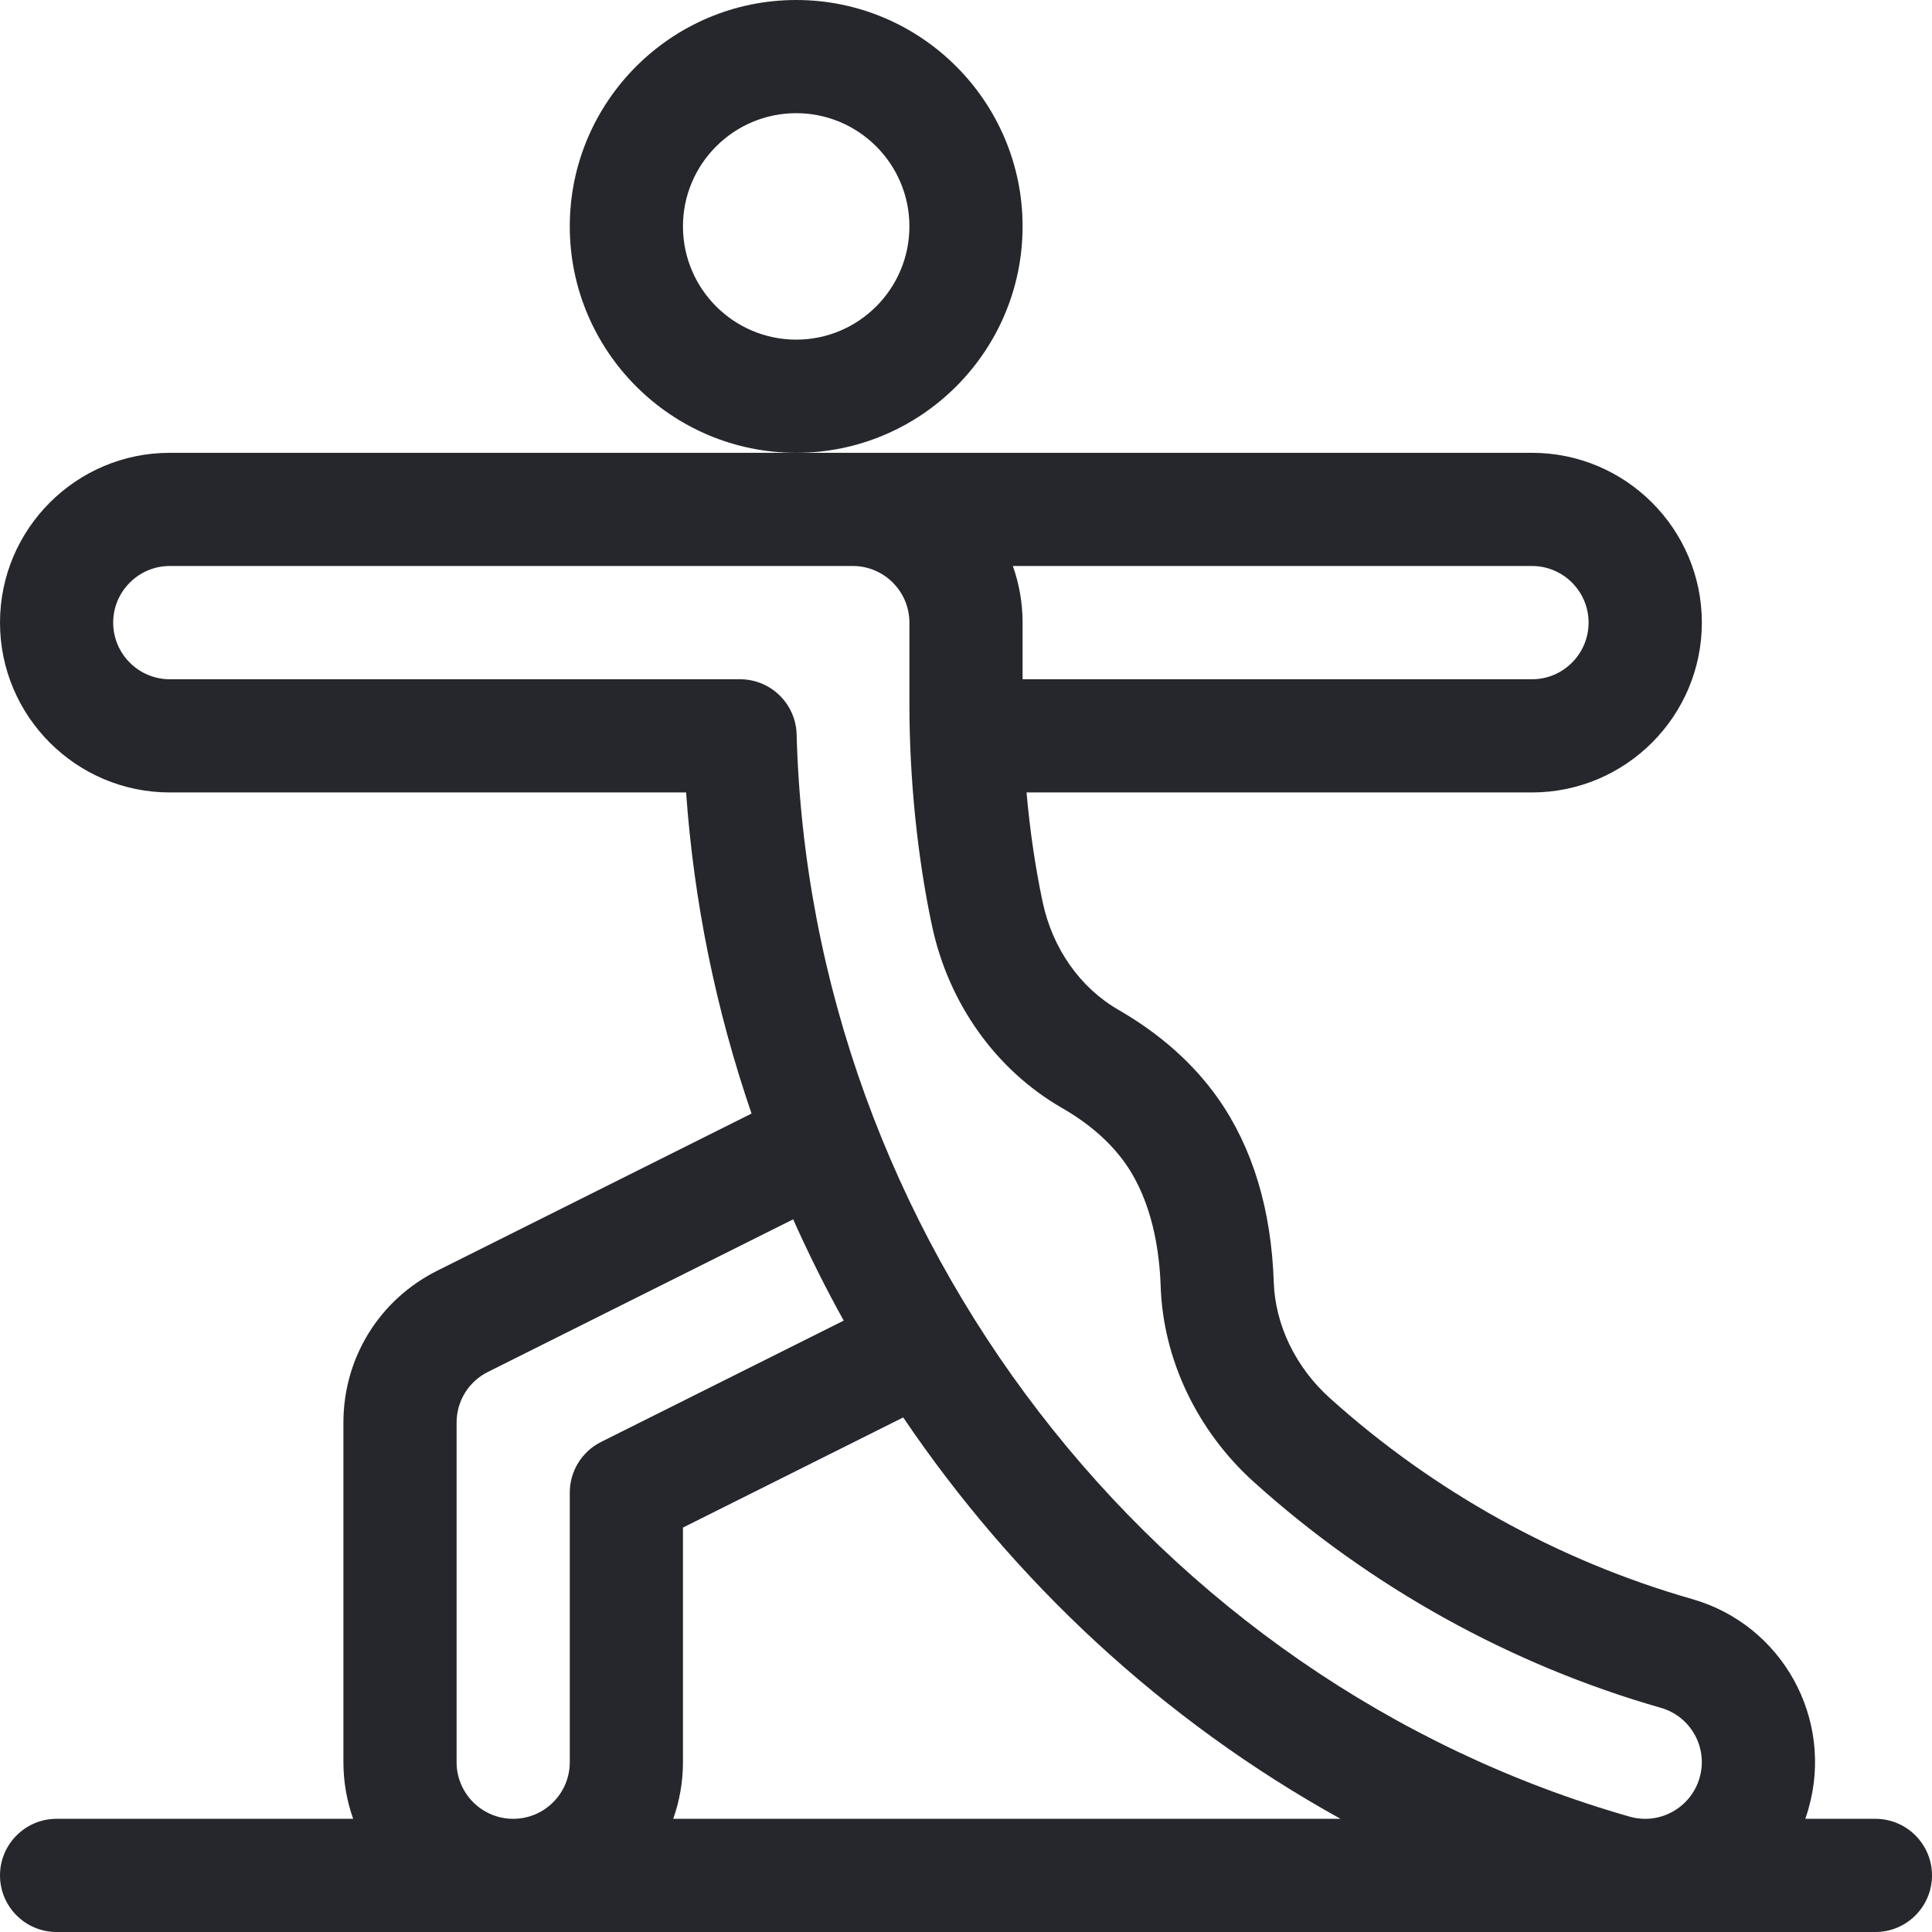
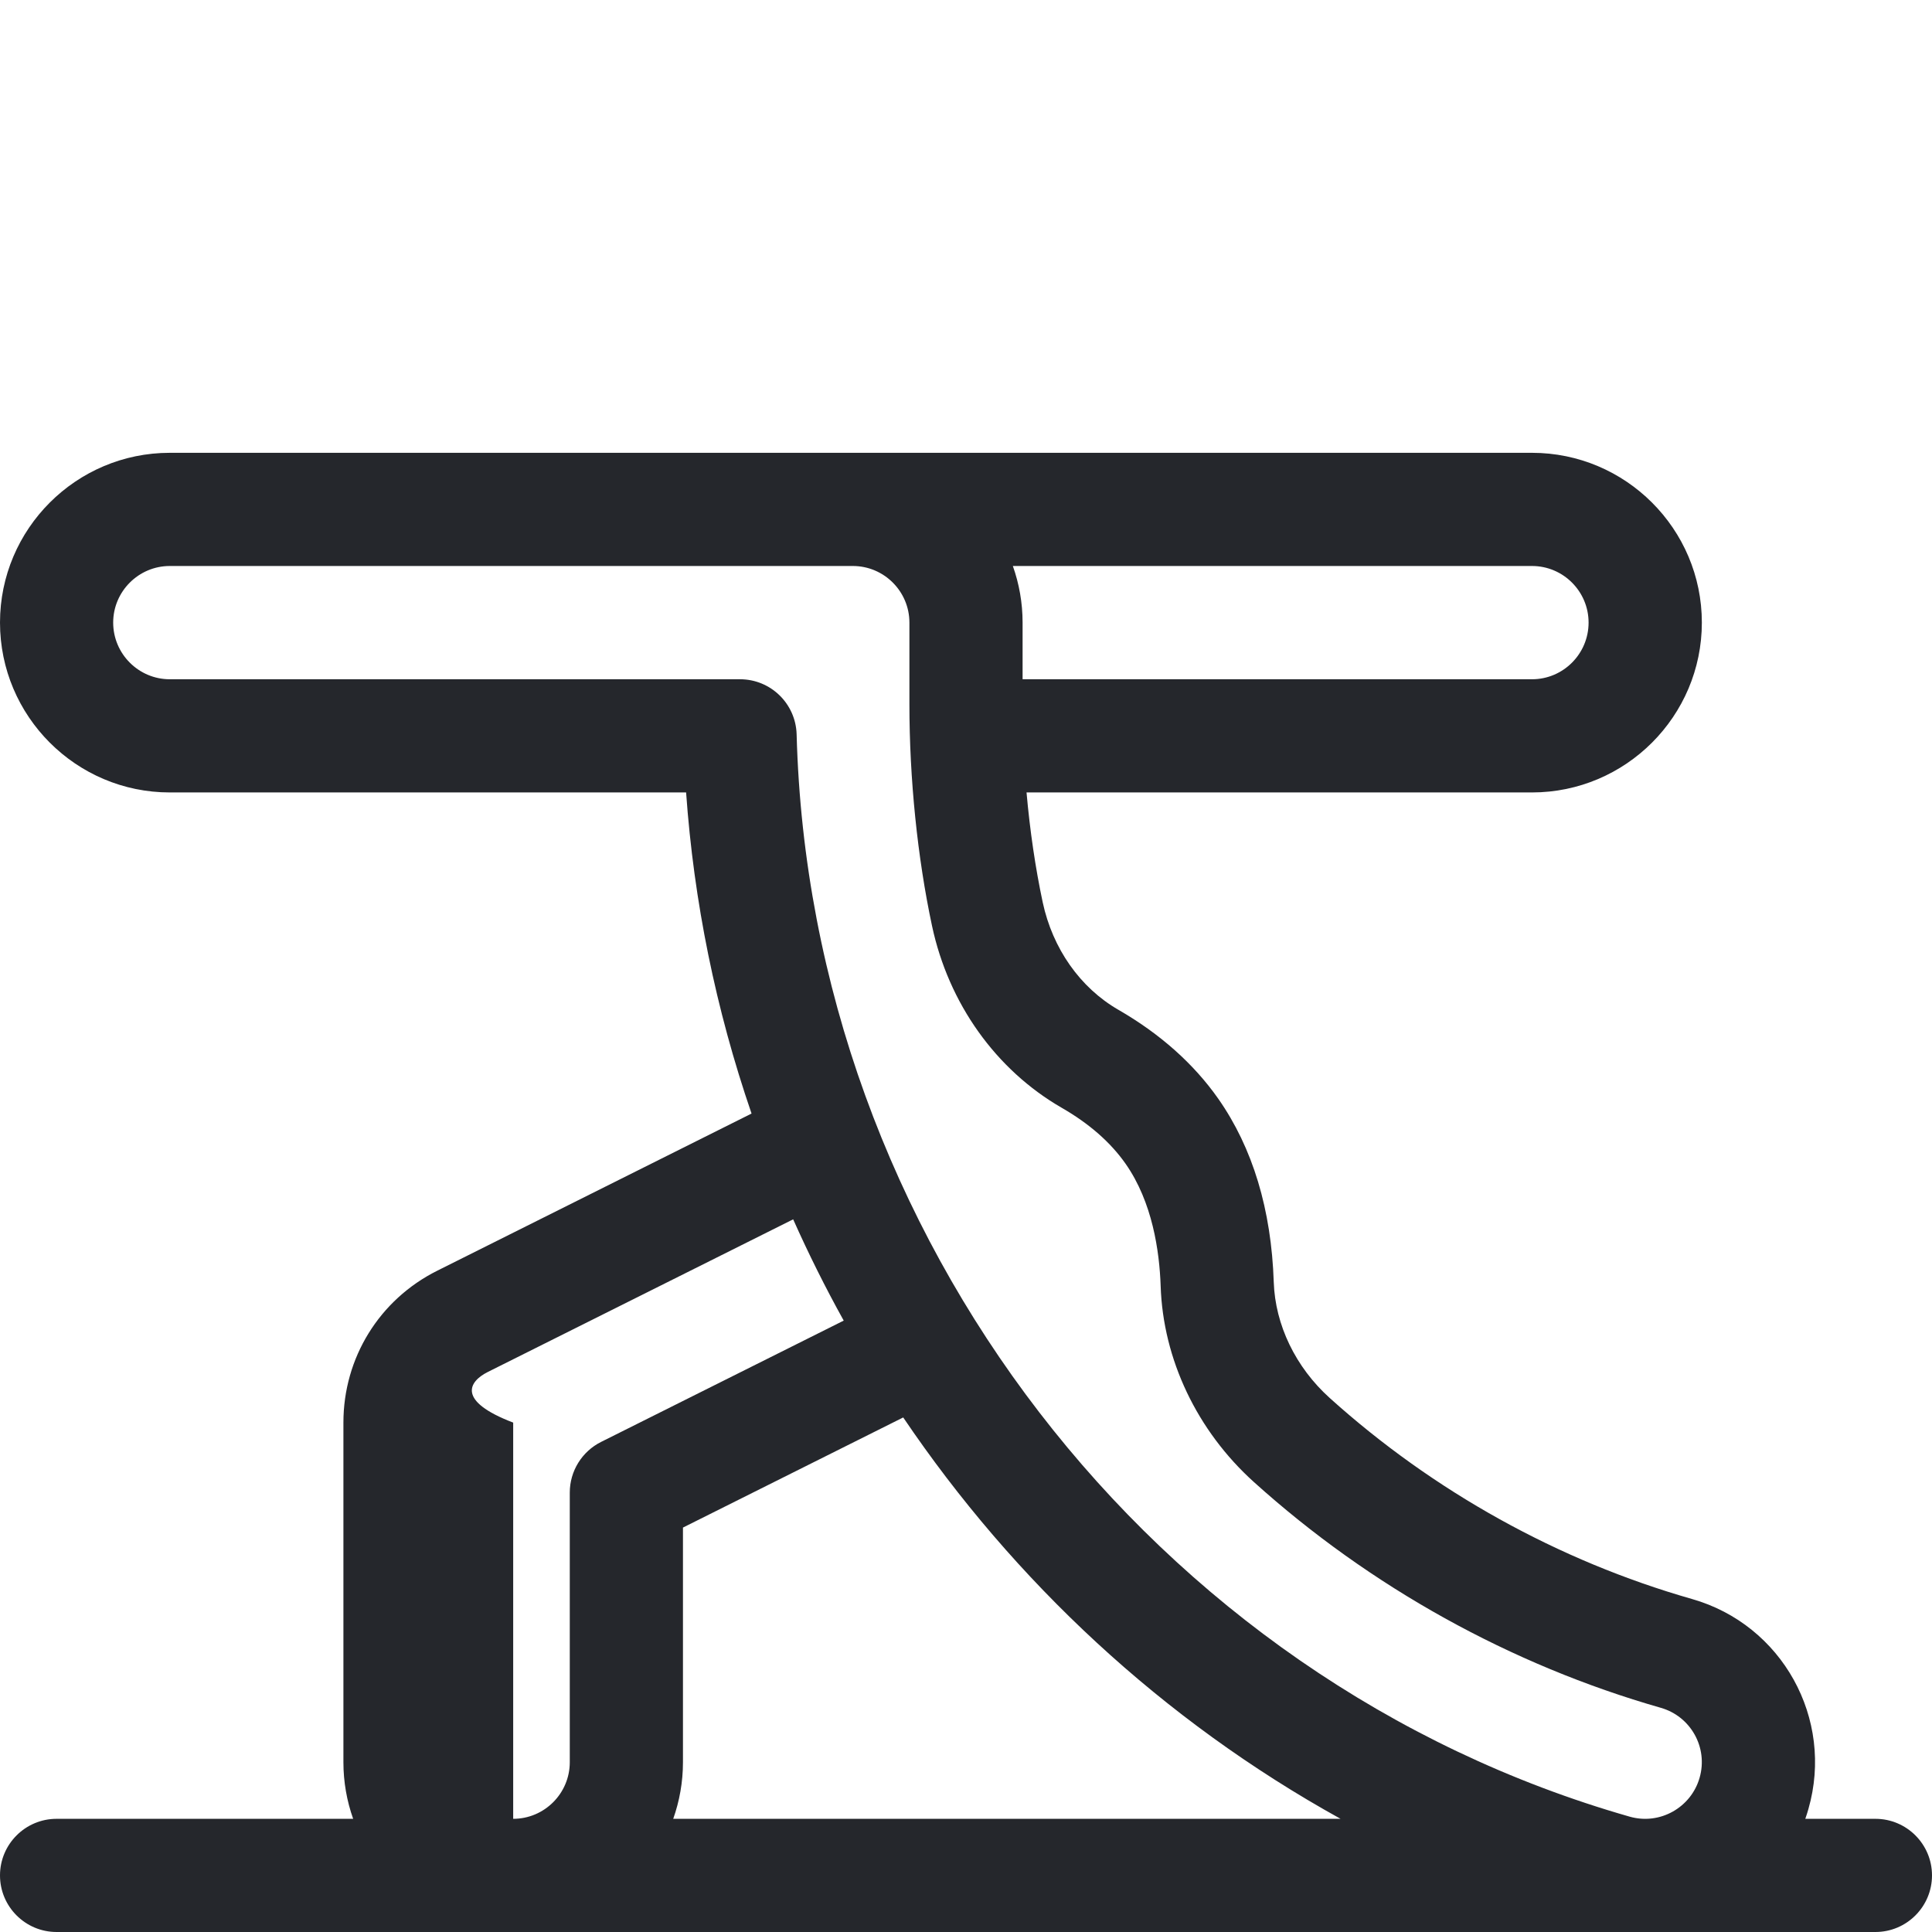
<svg xmlns="http://www.w3.org/2000/svg" width="24" height="24" viewBox="0 0 24 24" fill="none">
  <g id="fi_2877004" clip-path="url(#clip0_2057_6264)">
    <g id="Group">
-       <path id="Vector" d="M12.703 2.812C12.703 1.262 11.441 0 9.891 0C8.34 0 7.078 1.262 7.078 2.812C7.078 4.363 8.34 5.625 9.891 5.625C11.441 5.625 12.703 4.363 12.703 2.812ZM9.891 4.219C9.115 4.219 8.484 3.588 8.484 2.812C8.484 2.037 9.115 1.406 9.891 1.406C10.666 1.406 11.297 2.037 11.297 2.812C11.297 3.588 10.666 4.219 9.891 4.219Z" fill="#25272C" />
-       <path id="Vector_2" d="M23.297 22.594H22.426C22.44 22.553 22.454 22.512 22.465 22.471C22.786 21.35 22.139 20.182 21.017 19.863C19.361 19.39 17.805 18.526 16.518 17.366C16.094 16.984 15.841 16.459 15.823 15.927C15.793 15.027 15.562 14.26 15.134 13.649C14.83 13.216 14.412 12.843 13.893 12.544C13.418 12.27 13.076 11.784 12.953 11.209C12.862 10.782 12.794 10.318 12.752 9.844H19.031C20.194 9.844 21.141 8.897 21.141 7.734C21.141 6.571 20.194 5.625 19.031 5.625C18.712 5.625 2.505 5.625 2.109 5.625C0.946 5.625 0 6.571 0 7.734C0 8.897 0.946 9.844 2.109 9.844H8.523C8.619 11.199 8.891 12.537 9.336 13.833L5.432 15.785C4.712 16.145 4.266 16.868 4.266 17.672V21.891C4.266 22.137 4.309 22.374 4.387 22.594H0.703C0.315 22.594 0 22.909 0 23.297C0 23.685 0.315 24 0.703 24H23.297C23.685 24 24 23.685 24 23.297C24 22.909 23.685 22.594 23.297 22.594ZM19.031 7.031C19.419 7.031 19.734 7.347 19.734 7.734C19.734 8.122 19.419 8.438 19.031 8.438H12.703V7.734C12.703 7.488 12.66 7.251 12.582 7.031H19.031ZM7.078 18.541V21.891C7.078 22.278 6.763 22.594 6.375 22.594C5.987 22.594 5.672 22.278 5.672 21.891V17.672C5.672 17.404 5.821 17.163 6.06 17.043L9.853 15.147C10.044 15.575 10.253 15.995 10.481 16.405L7.467 17.912C7.229 18.031 7.078 18.275 7.078 18.541ZM8.363 22.594C8.441 22.374 8.484 22.137 8.484 21.891V18.976L11.22 17.608C12.598 19.645 14.442 21.37 16.653 22.594H8.363ZM21.113 22.084C21.009 22.45 20.623 22.675 20.244 22.567C14.316 20.873 10.061 15.345 9.896 9.122C9.885 8.741 9.574 8.438 9.193 8.438H2.109C1.722 8.438 1.406 8.122 1.406 7.734C1.406 7.347 1.722 7.031 2.109 7.031H10.594C10.982 7.031 11.297 7.347 11.297 7.734V8.746C11.297 9.675 11.397 10.654 11.578 11.502C11.784 12.466 12.371 13.29 13.19 13.762C13.531 13.958 13.797 14.192 13.982 14.456C14.317 14.934 14.403 15.545 14.418 15.973C14.447 16.885 14.87 17.774 15.577 18.411C17.022 19.714 18.77 20.683 20.631 21.215C21.003 21.321 21.221 21.709 21.113 22.084Z" fill="#25272C" />
+       <path id="Vector_2" d="M23.297 22.594H22.426C22.44 22.553 22.454 22.512 22.465 22.471C22.786 21.35 22.139 20.182 21.017 19.863C19.361 19.39 17.805 18.526 16.518 17.366C16.094 16.984 15.841 16.459 15.823 15.927C15.793 15.027 15.562 14.26 15.134 13.649C14.83 13.216 14.412 12.843 13.893 12.544C13.418 12.27 13.076 11.784 12.953 11.209C12.862 10.782 12.794 10.318 12.752 9.844H19.031C20.194 9.844 21.141 8.897 21.141 7.734C21.141 6.571 20.194 5.625 19.031 5.625C18.712 5.625 2.505 5.625 2.109 5.625C0.946 5.625 0 6.571 0 7.734C0 8.897 0.946 9.844 2.109 9.844H8.523C8.619 11.199 8.891 12.537 9.336 13.833L5.432 15.785C4.712 16.145 4.266 16.868 4.266 17.672V21.891C4.266 22.137 4.309 22.374 4.387 22.594H0.703C0.315 22.594 0 22.909 0 23.297C0 23.685 0.315 24 0.703 24H23.297C23.685 24 24 23.685 24 23.297C24 22.909 23.685 22.594 23.297 22.594ZM19.031 7.031C19.419 7.031 19.734 7.347 19.734 7.734C19.734 8.122 19.419 8.438 19.031 8.438H12.703V7.734C12.703 7.488 12.66 7.251 12.582 7.031H19.031ZM7.078 18.541V21.891C7.078 22.278 6.763 22.594 6.375 22.594V17.672C5.672 17.404 5.821 17.163 6.06 17.043L9.853 15.147C10.044 15.575 10.253 15.995 10.481 16.405L7.467 17.912C7.229 18.031 7.078 18.275 7.078 18.541ZM8.363 22.594C8.441 22.374 8.484 22.137 8.484 21.891V18.976L11.22 17.608C12.598 19.645 14.442 21.37 16.653 22.594H8.363ZM21.113 22.084C21.009 22.45 20.623 22.675 20.244 22.567C14.316 20.873 10.061 15.345 9.896 9.122C9.885 8.741 9.574 8.438 9.193 8.438H2.109C1.722 8.438 1.406 8.122 1.406 7.734C1.406 7.347 1.722 7.031 2.109 7.031H10.594C10.982 7.031 11.297 7.347 11.297 7.734V8.746C11.297 9.675 11.397 10.654 11.578 11.502C11.784 12.466 12.371 13.29 13.19 13.762C13.531 13.958 13.797 14.192 13.982 14.456C14.317 14.934 14.403 15.545 14.418 15.973C14.447 16.885 14.87 17.774 15.577 18.411C17.022 19.714 18.77 20.683 20.631 21.215C21.003 21.321 21.221 21.709 21.113 22.084Z" fill="#25272C" />
    </g>
  </g>
  <defs>
    <clipPath id="clip0_2057_6264">
      <rect width="24" height="24" fill="white" />
    </clipPath>
  </defs>
</svg>